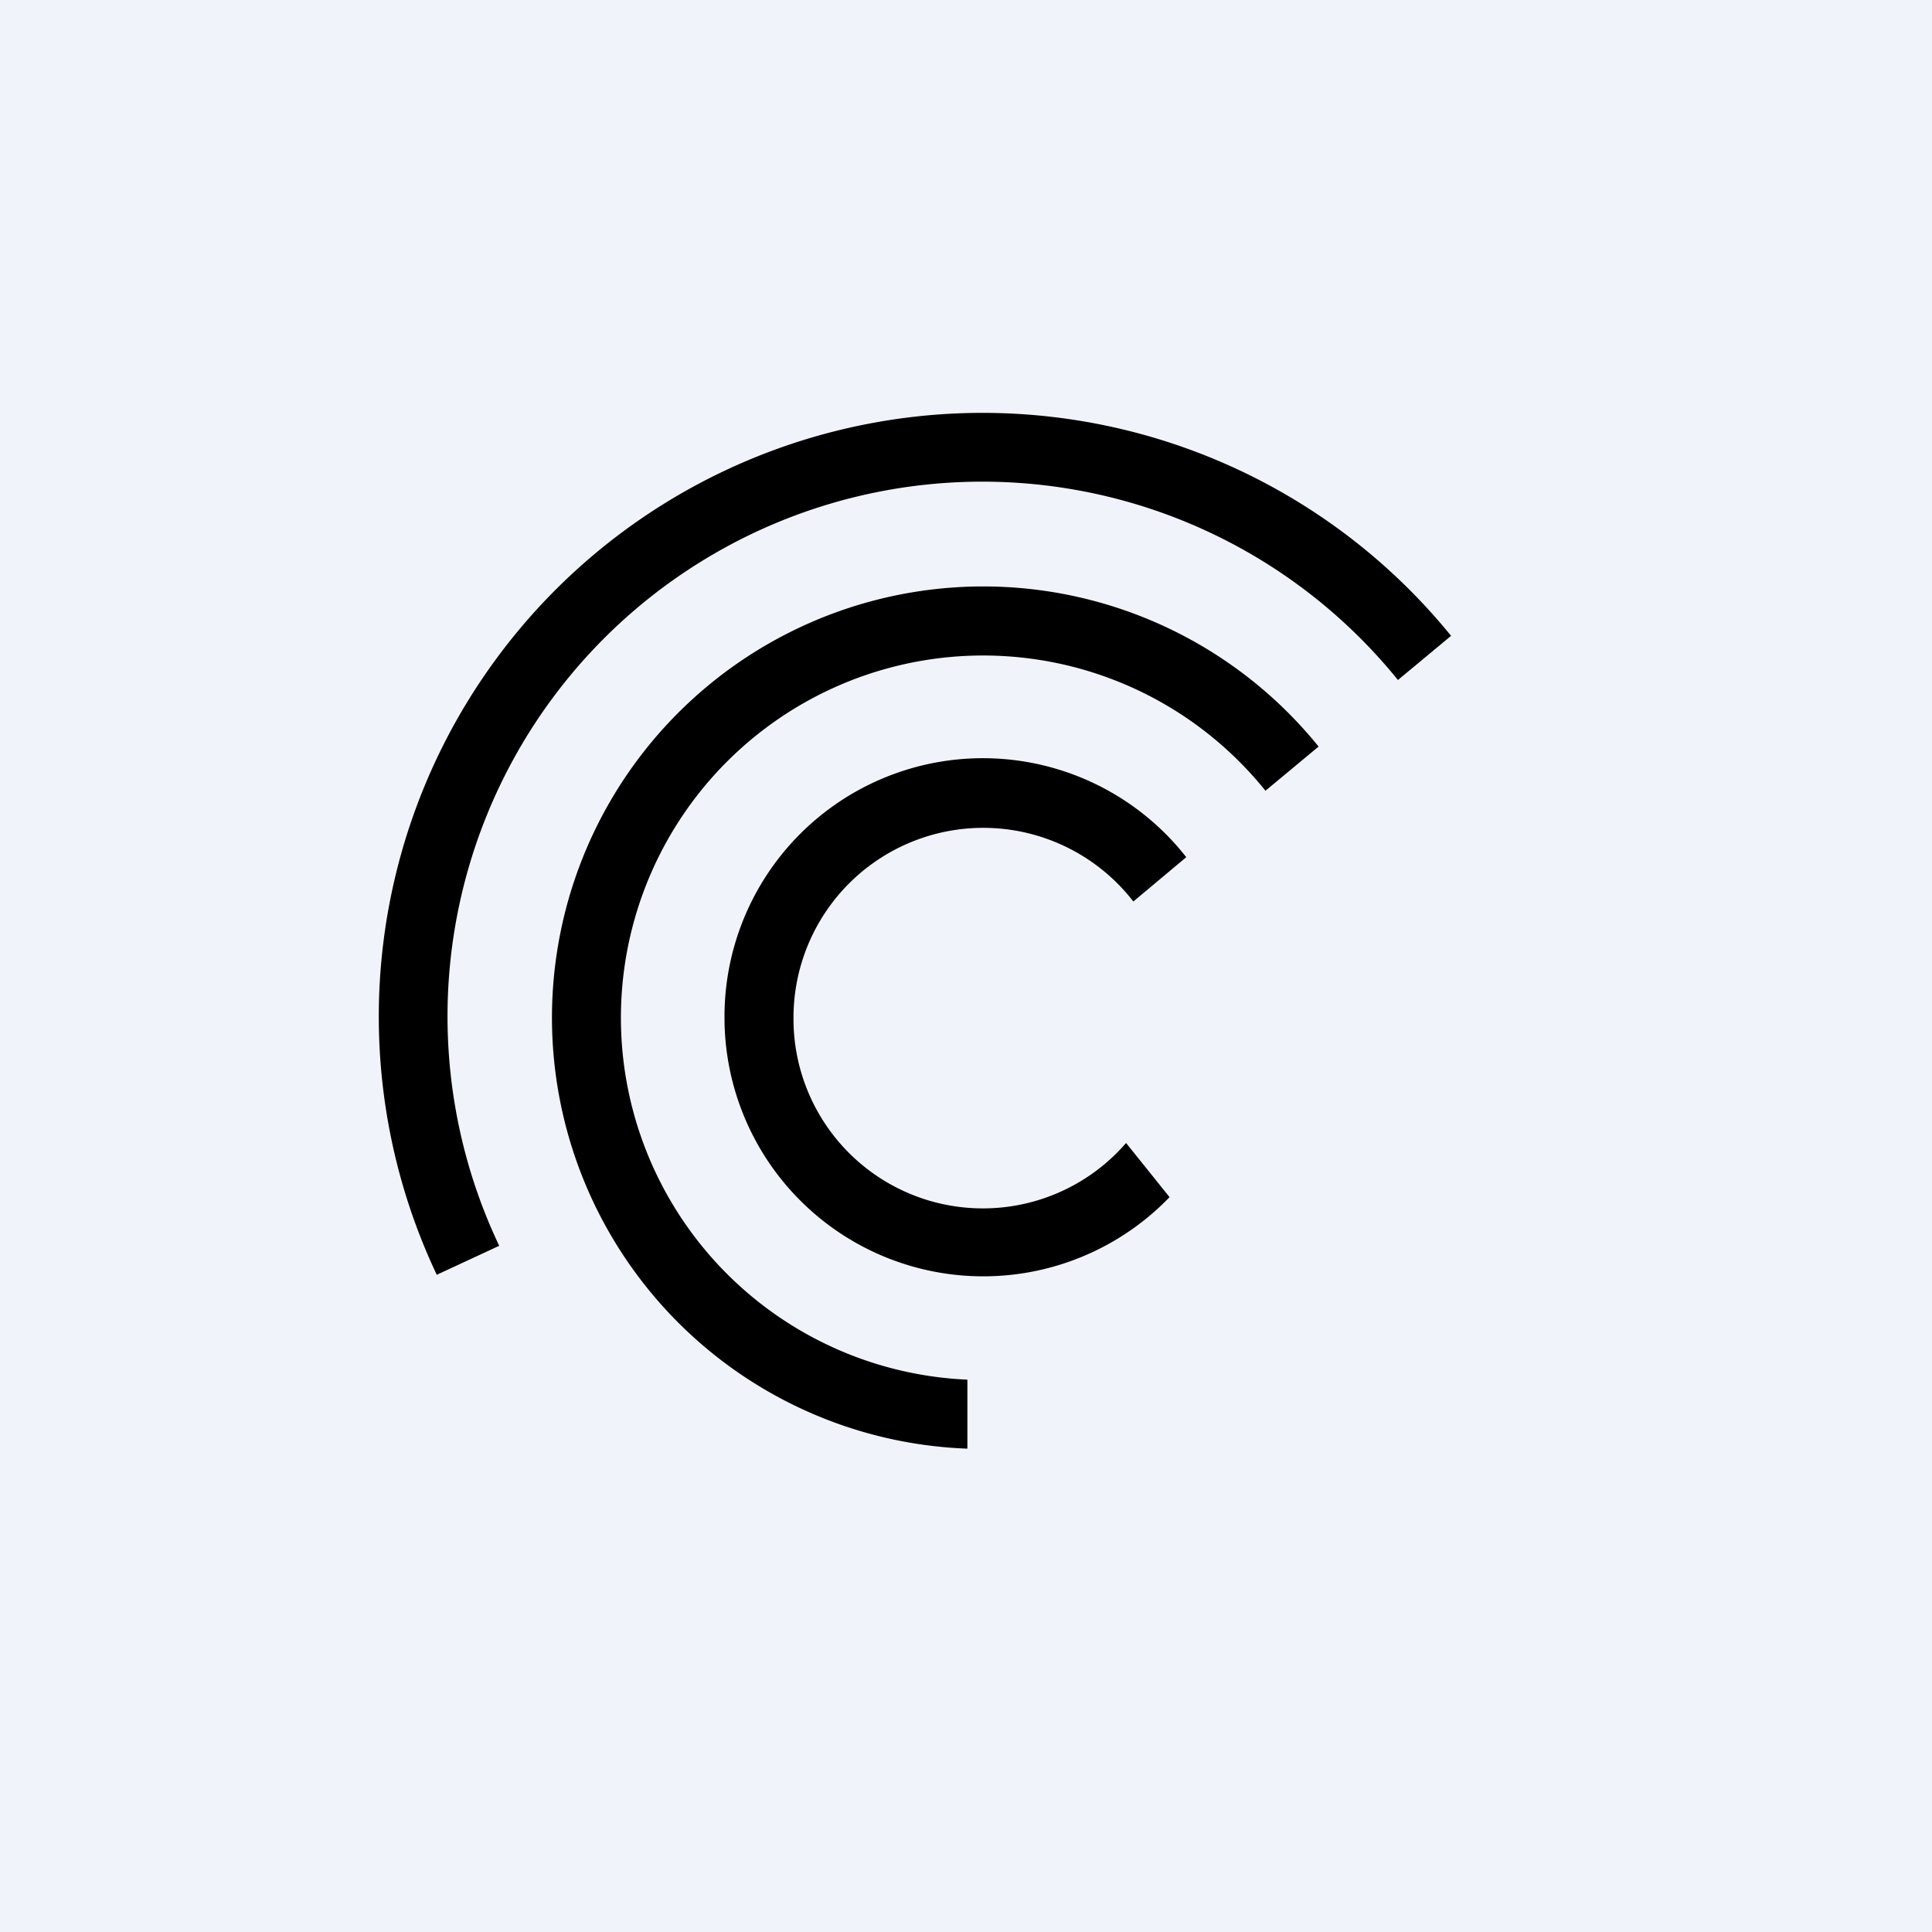
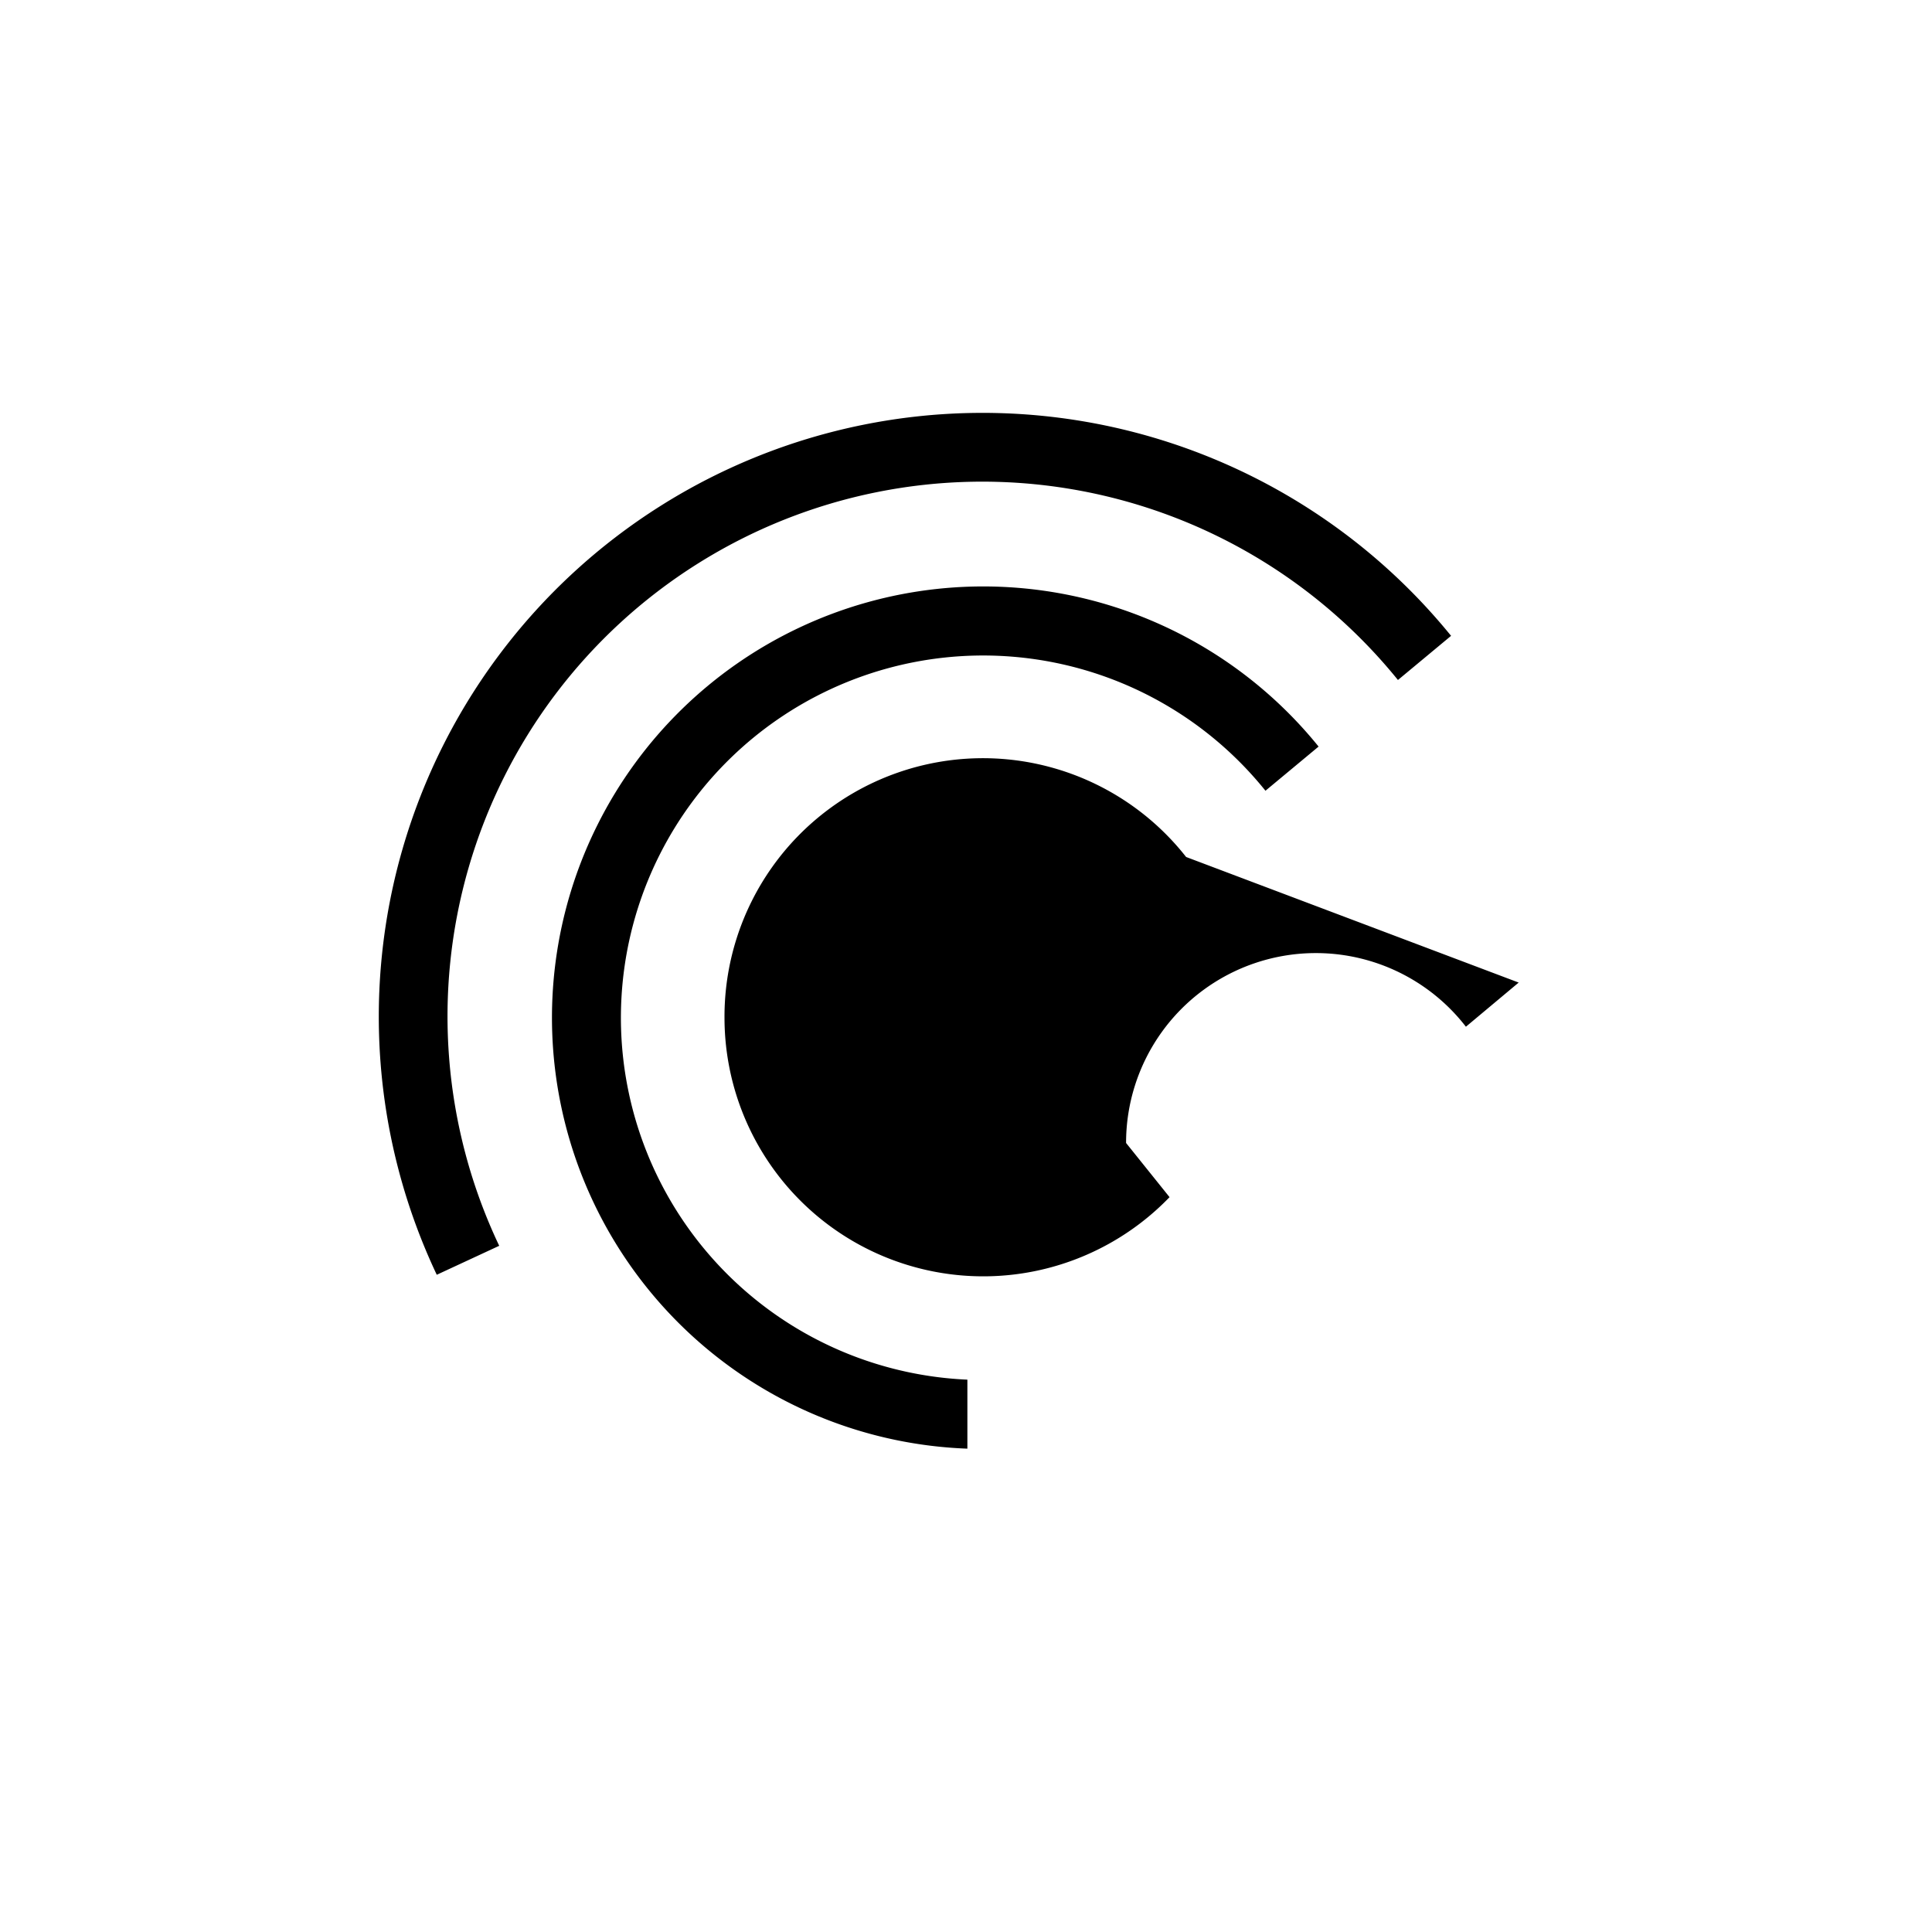
<svg xmlns="http://www.w3.org/2000/svg" width="56" height="56">
-   <path fill="#F0F3FA" d="M0 0h56v56H0z" />
-   <path d="M12.66 36.95a17.5 17.5 0 0129.4-18.52l-1.54 1.28a15.5 15.5 0 00-26.05 16.4l-1.81.84zm25.56-15.31a12.5 12.5 0 10-10.18 20.35v-2a10.5 10.5 0 118.64-17.07l1.54-1.28zm-3.84 3.2A7.49 7.49 0 0021 29.5a7.5 7.5 0 0012.9 5.2l-1.26-1.57A5.49 5.49 0 0123 29.5a5.5 5.5 0 019.85-3.37l1.53-1.28z" />
+   <path d="M12.66 36.95a17.5 17.5 0 0129.4-18.52l-1.54 1.28a15.5 15.5 0 00-26.05 16.4l-1.81.84zm25.56-15.31a12.5 12.5 0 10-10.18 20.35v-2a10.5 10.5 0 118.64-17.07l1.54-1.28zm-3.84 3.2A7.49 7.49 0 0021 29.5a7.5 7.5 0 0012.9 5.2l-1.26-1.57a5.5 5.5 0 019.85-3.37l1.53-1.28z" />
</svg>